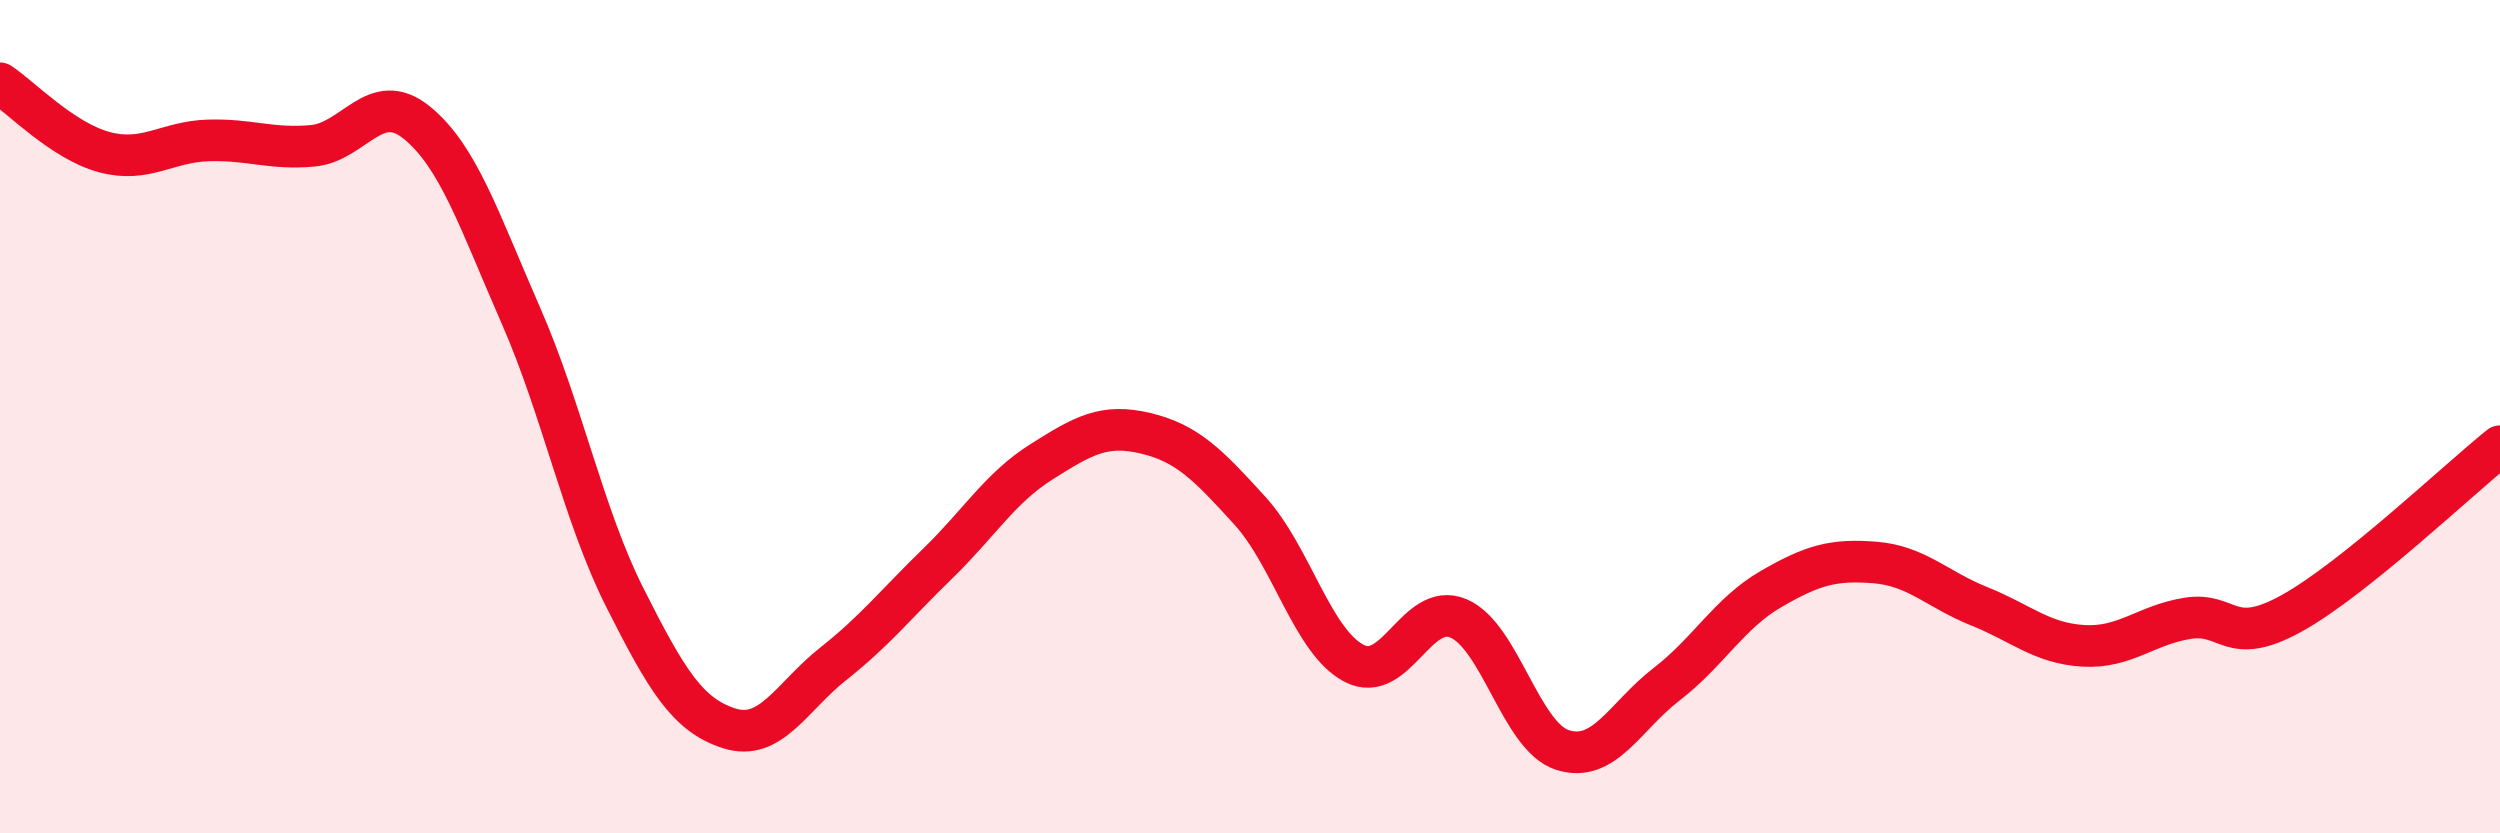
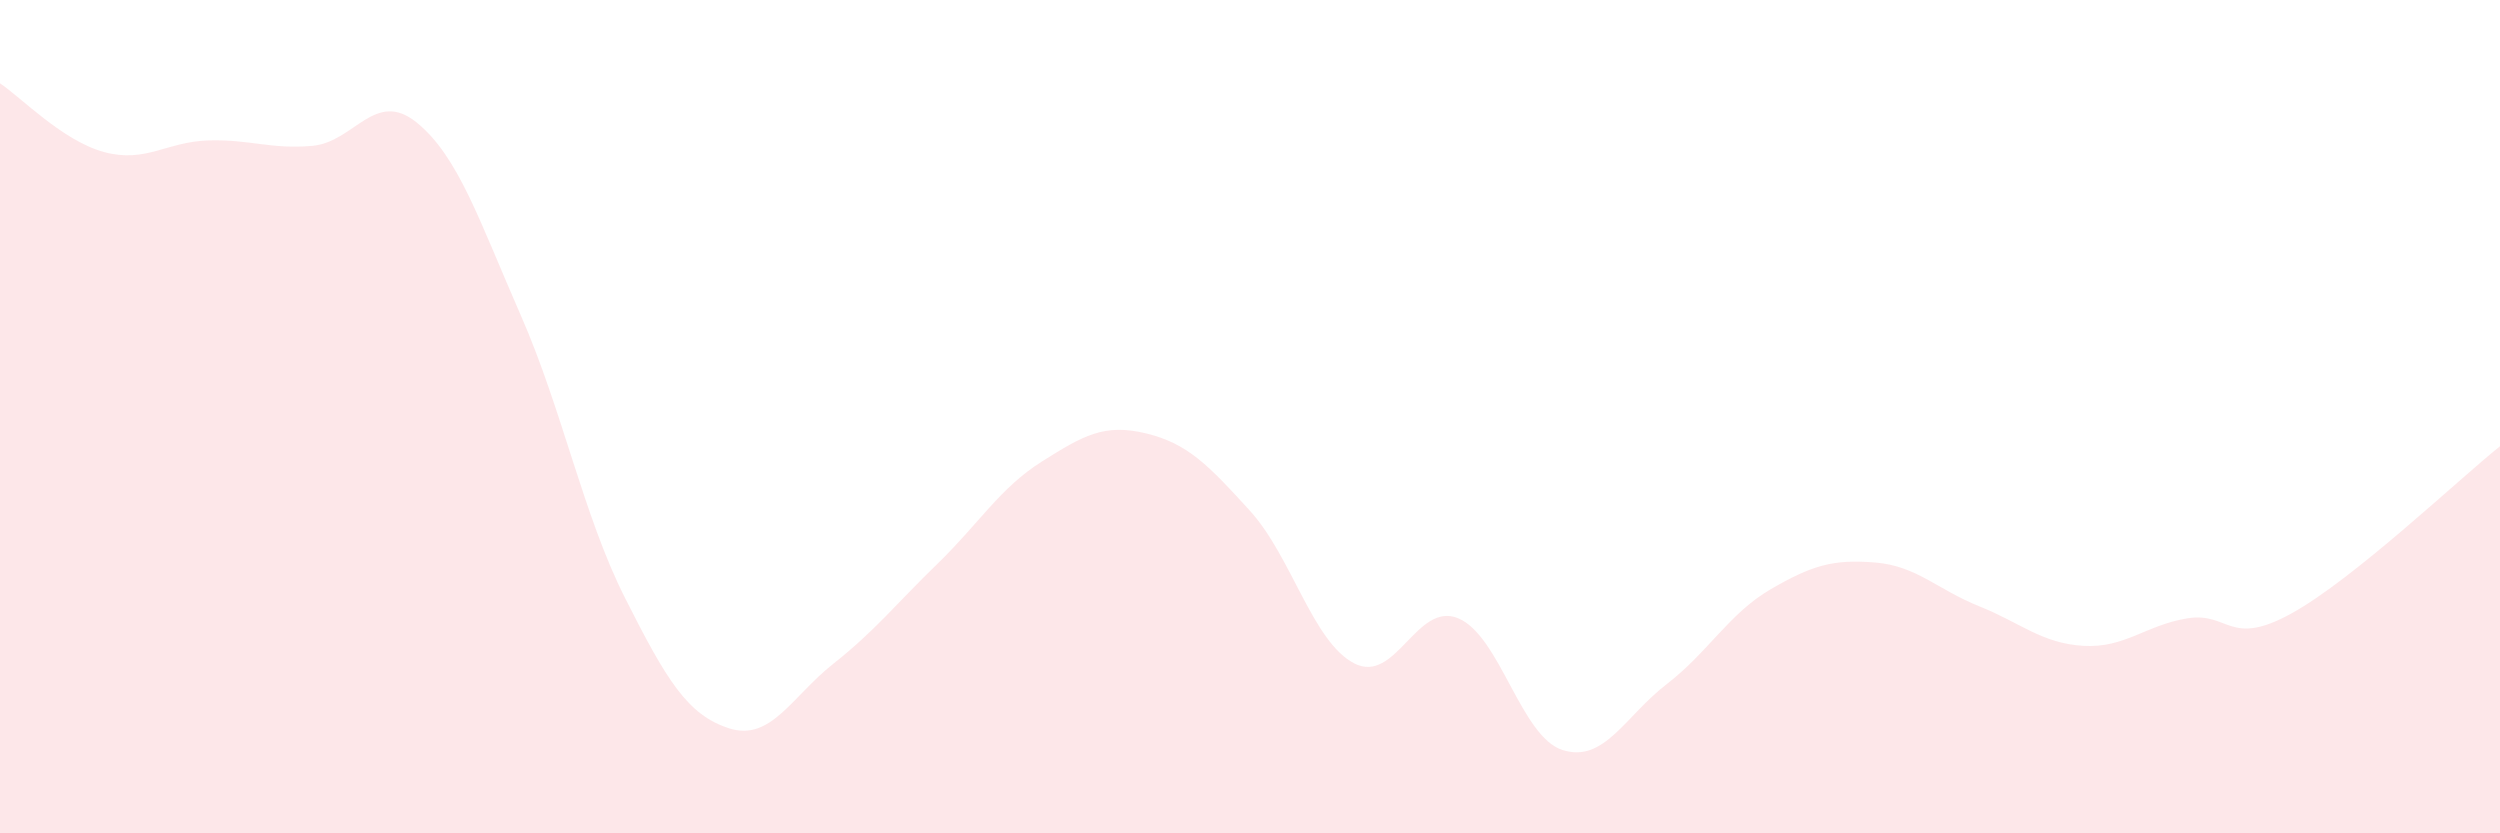
<svg xmlns="http://www.w3.org/2000/svg" width="60" height="20" viewBox="0 0 60 20">
  <path d="M 0,2 C 0.5,2.33 1.5,3.38 2.5,3.65 C 3.5,3.92 4,3.4 5,3.37 C 6,3.34 6.5,3.59 7.5,3.5 C 8.5,3.41 9,2.13 10,2.94 C 11,3.75 11.5,5.29 12.5,7.57 C 13.5,9.85 14,12.37 15,14.35 C 16,16.33 16.5,17.16 17.5,17.48 C 18.5,17.8 19,16.72 20,15.93 C 21,15.14 21.5,14.5 22.5,13.53 C 23.5,12.56 24,11.71 25,11.08 C 26,10.45 26.5,10.16 27.5,10.4 C 28.5,10.64 29,11.16 30,12.26 C 31,13.36 31.5,15.4 32.5,15.92 C 33.5,16.44 34,14.42 35,14.84 C 36,15.26 36.5,17.68 37.5,18 C 38.5,18.32 39,17.19 40,16.42 C 41,15.65 41.5,14.72 42.5,14.14 C 43.5,13.56 44,13.42 45,13.5 C 46,13.58 46.5,14.15 47.5,14.55 C 48.5,14.95 49,15.44 50,15.5 C 51,15.56 51.5,15 52.5,14.84 C 53.5,14.68 53.5,15.55 55,14.72 C 56.5,13.89 59,11.51 60,10.71L60 20L0 20Z" fill="#EB0A25" opacity="0.1" stroke-linecap="round" stroke-linejoin="round" />
-   <path d="M 0,2 C 0.5,2.33 1.5,3.38 2.5,3.65 C 3.5,3.92 4,3.4 5,3.37 C 6,3.34 6.5,3.59 7.5,3.5 C 8.5,3.41 9,2.13 10,2.94 C 11,3.75 11.5,5.29 12.5,7.57 C 13.5,9.85 14,12.37 15,14.35 C 16,16.33 16.5,17.16 17.5,17.48 C 18.5,17.8 19,16.72 20,15.93 C 21,15.14 21.5,14.5 22.5,13.53 C 23.5,12.56 24,11.71 25,11.08 C 26,10.45 26.5,10.16 27.5,10.4 C 28.5,10.64 29,11.16 30,12.26 C 31,13.36 31.5,15.4 32.5,15.92 C 33.5,16.44 34,14.42 35,14.84 C 36,15.26 36.5,17.68 37.5,18 C 38.5,18.32 39,17.19 40,16.42 C 41,15.65 41.5,14.72 42.5,14.14 C 43.5,13.56 44,13.42 45,13.5 C 46,13.58 46.5,14.15 47.5,14.55 C 48.5,14.95 49,15.44 50,15.5 C 51,15.56 51.5,15 52.5,14.84 C 53.5,14.68 53.5,15.55 55,14.72 C 56.5,13.89 59,11.51 60,10.71" stroke="#EB0A25" stroke-width="1" fill="none" stroke-linecap="round" stroke-linejoin="round" />
</svg>